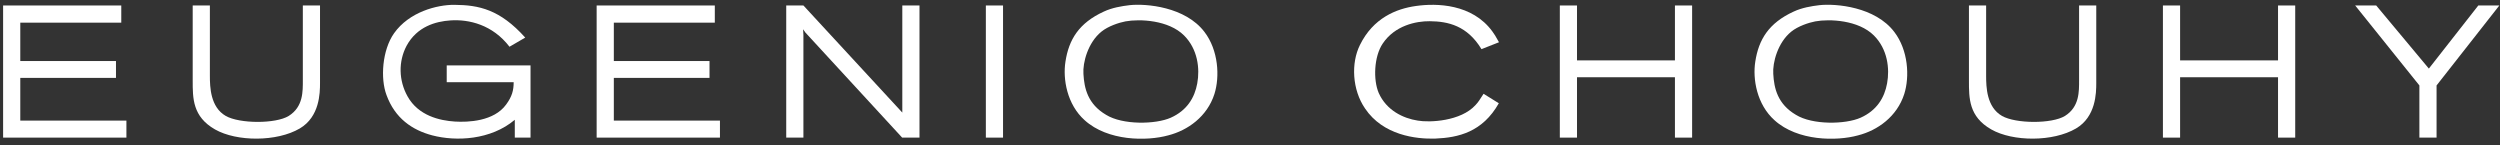
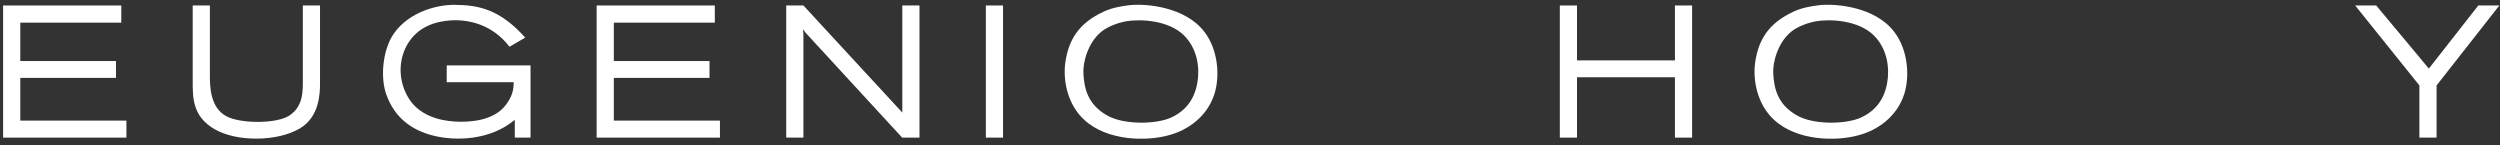
<svg xmlns="http://www.w3.org/2000/svg" viewBox="0 0 327 19" fill="none">
  <rect x="0" y="0" width="327" height="19" fill="#333333" stroke="none" />
  <path d="M15.863 0.717V2.964H2.654V7.983H15.17V10.188H2.654V15.774H16.535V18H0.407V0.717H15.863Z" fill="white" />
  <path d="M27.452 0.717V9.894C27.452 11.385 27.515 14.01 29.531 15.165C31.337 16.194 36.062 16.215 37.763 15.165C39.674 13.968 39.611 11.952 39.611 10.461V0.717H41.858V10.881C41.858 12.162 41.816 15.27 39.212 16.803C36.209 18.567 30.959 18.546 28.124 16.929C25.184 15.249 25.205 12.855 25.205 10.524V0.717H27.452Z" fill="white" />
  <path d="M68.7 4.917L66.642 6.114C64.437 3.237 61.35 2.502 58.914 2.67C57.003 2.796 54.546 3.468 53.181 5.988C52.089 8.046 52.152 10.545 53.307 12.603C54.714 15.144 57.528 15.774 59.502 15.9C61.224 16.005 64.605 15.879 66.201 13.674C66.978 12.624 67.188 11.805 67.188 10.755H58.431V8.55H69.393V18H67.335V15.669C64.206 18.315 59.67 18.525 56.541 17.706C53.916 17.013 51.669 15.48 50.556 12.435C49.737 10.272 49.989 6.555 51.543 4.35C53.517 1.557 57.171 0.612 59.439 0.633C62.652 0.654 65.403 1.242 68.7 4.917Z" fill="white" />
  <path d="M93.497 0.717V2.964H80.288V7.983H92.804V10.188H80.288V15.774H94.169V18H78.041V0.717H93.497Z" fill="white" />
  <path d="M102.839 0.717H105.086L118.022 14.724V0.717H120.269V18H118.001L105.569 4.497C105.317 4.224 105.38 4.329 105.044 3.825L105.086 4.56V18H102.839V0.717Z" fill="white" />
  <path d="M128.95 0.717H131.197V18H128.95V0.717Z" fill="white" />
  <path d="M147.761 0.675C149.924 0.444 155.048 0.885 157.547 4.182C159.374 6.576 159.563 10.02 158.849 12.288C157.904 15.249 155.363 17.055 152.801 17.706C149.987 18.483 144.905 18.462 141.881 15.732C139.55 13.653 139.004 10.314 139.361 8.067C139.802 5.169 141.125 3.006 144.38 1.515C145.451 1.011 146.69 0.801 147.761 0.675ZM144.065 4.14C142.301 5.568 141.608 8.193 141.713 9.663C141.818 11.553 142.28 13.611 144.674 15.018C146.837 16.362 151.163 16.278 153.137 15.396C155.258 14.451 156.266 12.771 156.602 10.902C156.959 8.97 156.665 6.429 154.88 4.644C152.843 2.607 149.063 2.46 147.215 2.796C146.333 2.964 144.947 3.426 144.065 4.14Z" fill="white" />
-   <path d="M196.067 5.526L193.778 6.429C191.909 3.342 189.389 2.796 187.016 2.775C185.21 2.754 182.438 3.342 180.863 5.694C179.708 7.395 179.603 10.461 180.338 12.162C181.346 14.43 183.53 15.48 185.441 15.774C186.953 16.047 191.069 15.879 193.001 13.737C193.337 13.38 193.547 13.065 194.051 12.267L196.046 13.506C193.904 17.286 190.754 18 187.751 18.126C185.189 18.21 180.905 17.685 178.553 14.199C176.852 11.721 176.705 8.235 177.881 5.883C179.603 2.376 182.606 1.137 185.231 0.78C187.898 0.402 192.56 0.486 195.206 4.119C195.479 4.497 195.605 4.686 196.067 5.526Z" fill="white" />
  <path d="M221.329 0.717V18H219.082V10.104H206.272V18H204.025V0.717H206.272V7.899H219.082V0.717H221.329Z" fill="white" />
  <path d="M237.991 0.675C240.154 0.444 245.278 0.885 247.777 4.182C249.604 6.576 249.793 10.02 249.079 12.288C248.134 15.249 245.593 17.055 243.031 17.706C240.217 18.483 235.135 18.462 232.111 15.732C229.78 13.653 229.234 10.314 229.591 8.067C230.032 5.169 231.355 3.006 234.61 1.515C235.681 1.011 236.92 0.801 237.991 0.675ZM234.295 4.14C232.531 5.568 231.838 8.193 231.943 9.663C232.048 11.553 232.51 13.611 234.904 15.018C237.067 16.362 241.393 16.278 243.367 15.396C245.488 14.451 246.496 12.771 246.832 10.902C247.189 8.97 246.895 6.429 245.11 4.644C243.073 2.607 239.293 2.46 237.445 2.796C236.563 2.964 235.177 3.426 234.295 4.14Z" fill="white" />
-   <path d="M259.785 0.717V9.894C259.785 11.385 259.848 14.01 261.864 15.165C263.67 16.194 268.395 16.215 270.096 15.165C272.007 13.968 271.944 11.952 271.944 10.461V0.717H274.191V10.881C274.191 12.162 274.149 15.27 271.545 16.803C268.542 18.567 263.292 18.546 260.457 16.929C257.517 15.249 257.538 12.855 257.538 10.524V0.717H259.785Z" fill="white" />
-   <path d="M300.214 0.717V18H297.967V10.104H285.157V18H282.91V0.717H285.157V7.899H297.967V0.717H300.214Z" fill="white" />
  <path d="M310.807 0.717L317.695 8.97L324.163 0.717H326.914L318.703 11.175V18H316.456V11.175L308.056 0.717H310.807Z" fill="white" />
</svg>